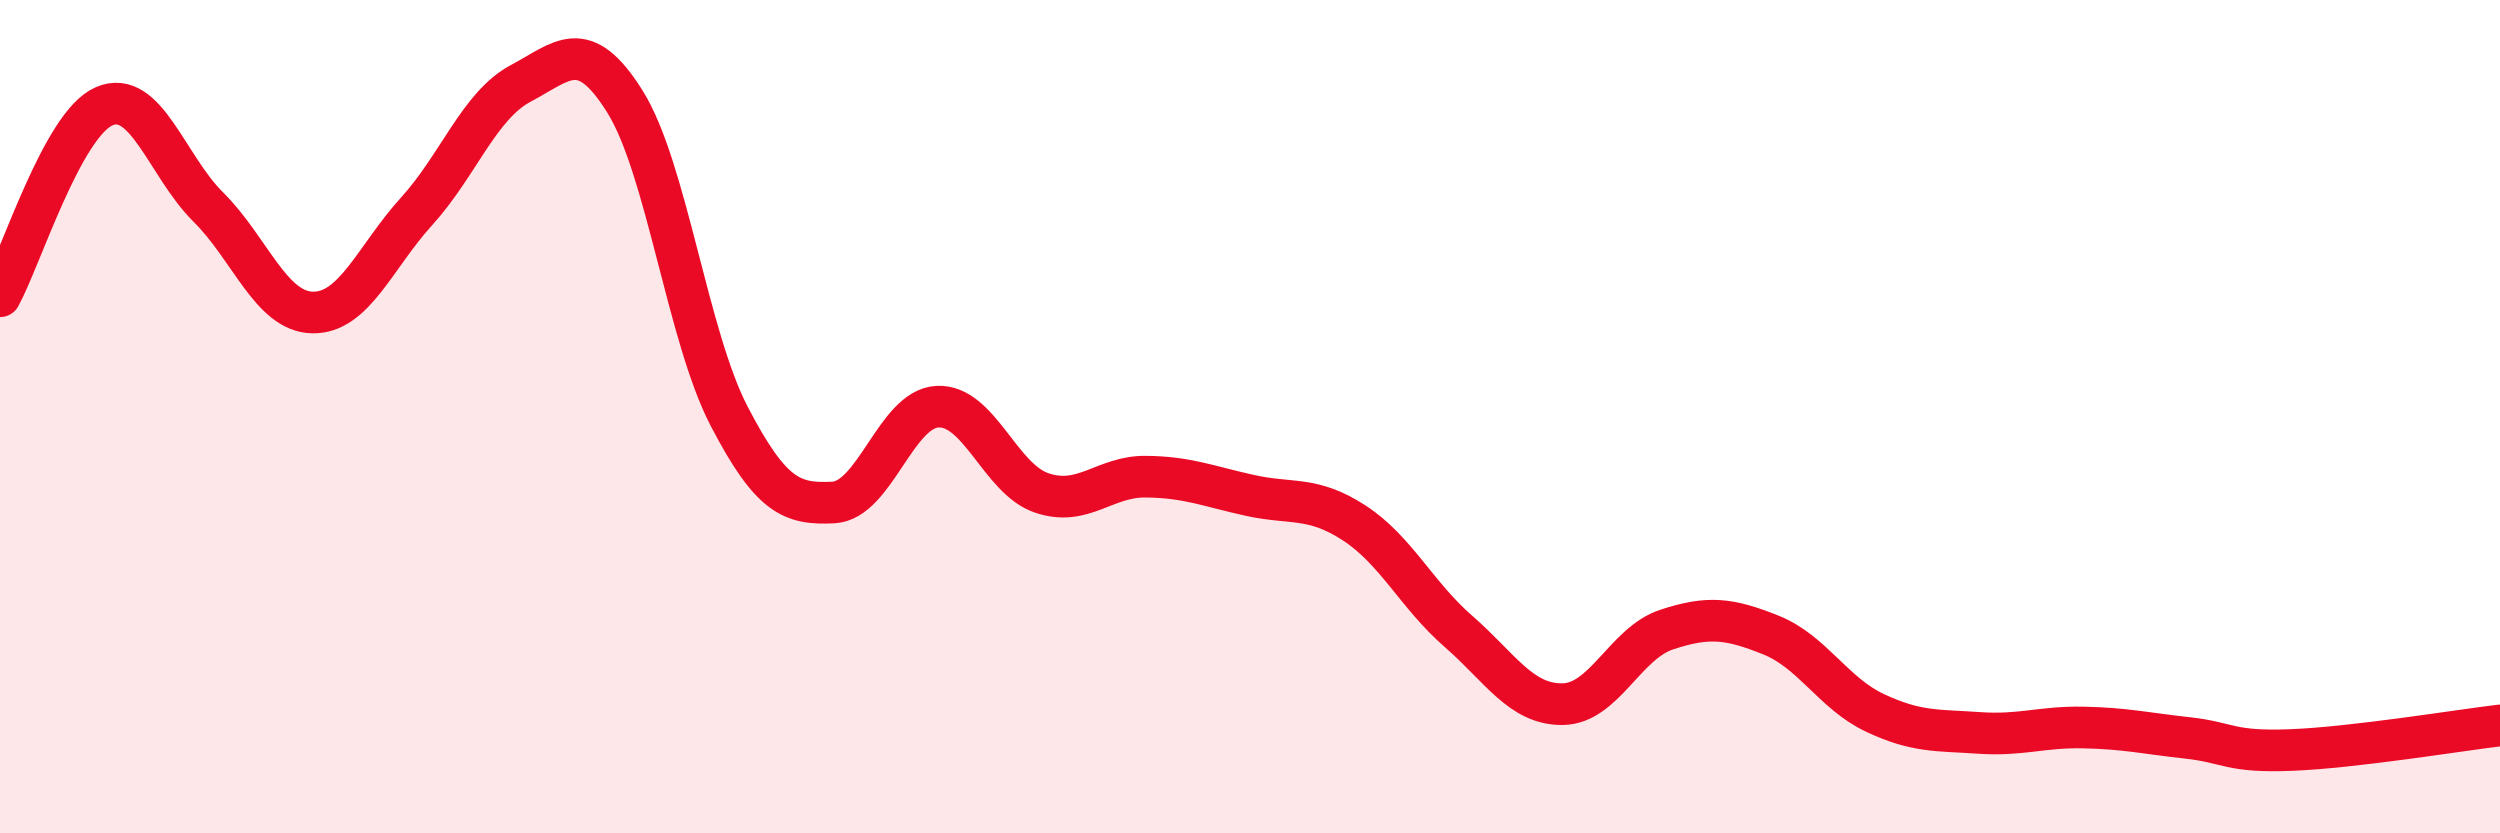
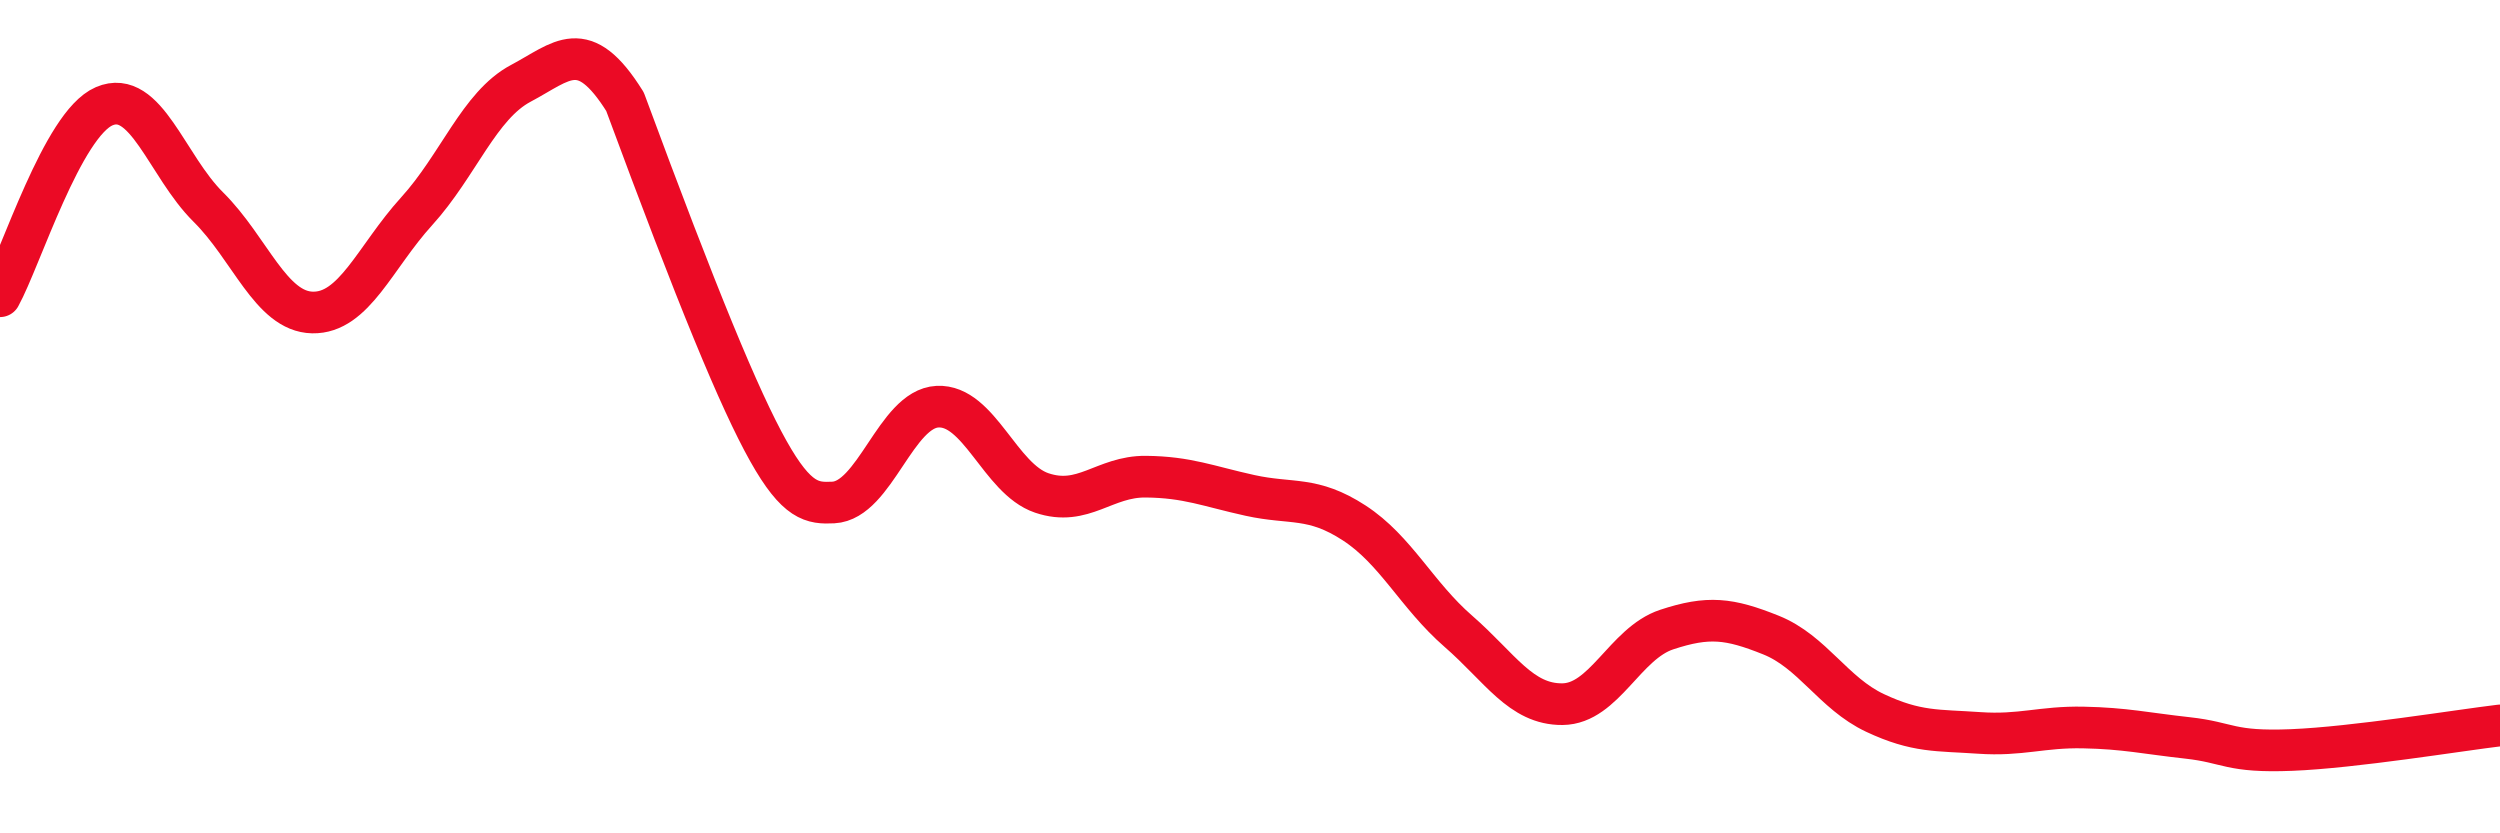
<svg xmlns="http://www.w3.org/2000/svg" width="60" height="20" viewBox="0 0 60 20">
-   <path d="M 0,7.11 C 0.5,6.2 1.5,2.98 2.5,2.55 C 3.5,2.12 4,3.98 5,4.97 C 6,5.96 6.5,7.48 7.5,7.5 C 8.5,7.52 9,6.17 10,5.07 C 11,3.97 11.5,2.53 12.5,2 C 13.5,1.47 14,0.84 15,2.44 C 16,4.04 16.5,8.07 17.5,9.99 C 18.5,11.91 19,12.11 20,12.06 C 21,12.01 21.5,9.81 22.5,9.76 C 23.5,9.71 24,11.49 25,11.83 C 26,12.17 26.5,11.43 27.5,11.44 C 28.5,11.45 29,11.67 30,11.89 C 31,12.11 31.5,11.9 32.5,12.55 C 33.5,13.2 34,14.28 35,15.15 C 36,16.02 36.5,16.91 37.5,16.9 C 38.5,16.89 39,15.44 40,15.11 C 41,14.78 41.5,14.84 42.5,15.24 C 43.5,15.64 44,16.64 45,17.11 C 46,17.58 46.5,17.52 47.5,17.59 C 48.5,17.66 49,17.44 50,17.46 C 51,17.48 51.5,17.6 52.5,17.71 C 53.5,17.82 53.5,18.06 55,18 C 56.5,17.94 59,17.53 60,17.41L60 20L0 20Z" fill="#EB0A25" opacity="0.1" stroke-linecap="round" stroke-linejoin="round" />
-   <path d="M 0,7.11 C 0.5,6.2 1.5,2.98 2.5,2.55 C 3.5,2.12 4,3.98 5,4.97 C 6,5.96 6.5,7.48 7.5,7.5 C 8.5,7.52 9,6.17 10,5.07 C 11,3.97 11.5,2.53 12.5,2 C 13.5,1.47 14,0.84 15,2.44 C 16,4.04 16.5,8.07 17.5,9.99 C 18.5,11.91 19,12.11 20,12.06 C 21,12.01 21.5,9.81 22.5,9.76 C 23.5,9.71 24,11.49 25,11.83 C 26,12.17 26.5,11.43 27.5,11.44 C 28.5,11.45 29,11.67 30,11.89 C 31,12.11 31.5,11.9 32.5,12.55 C 33.5,13.2 34,14.28 35,15.15 C 36,16.02 36.5,16.91 37.5,16.9 C 38.5,16.89 39,15.44 40,15.11 C 41,14.78 41.5,14.84 42.5,15.24 C 43.5,15.64 44,16.64 45,17.11 C 46,17.58 46.5,17.52 47.5,17.59 C 48.5,17.66 49,17.44 50,17.46 C 51,17.48 51.5,17.6 52.5,17.71 C 53.5,17.82 53.5,18.06 55,18 C 56.5,17.94 59,17.53 60,17.41" stroke="#EB0A25" stroke-width="1" fill="none" stroke-linecap="round" stroke-linejoin="round" />
+   <path d="M 0,7.11 C 0.5,6.2 1.5,2.98 2.5,2.55 C 3.5,2.12 4,3.98 5,4.97 C 6,5.96 6.5,7.48 7.5,7.5 C 8.5,7.52 9,6.17 10,5.07 C 11,3.97 11.5,2.53 12.5,2 C 13.5,1.47 14,0.84 15,2.44 C 18.5,11.91 19,12.11 20,12.06 C 21,12.01 21.5,9.81 22.5,9.76 C 23.5,9.71 24,11.49 25,11.83 C 26,12.17 26.5,11.43 27.5,11.44 C 28.5,11.45 29,11.67 30,11.89 C 31,12.11 31.5,11.9 32.5,12.55 C 33.5,13.2 34,14.28 35,15.15 C 36,16.02 36.5,16.91 37.5,16.9 C 38.5,16.89 39,15.44 40,15.11 C 41,14.78 41.5,14.84 42.5,15.24 C 43.5,15.64 44,16.64 45,17.11 C 46,17.58 46.5,17.52 47.5,17.59 C 48.5,17.66 49,17.44 50,17.46 C 51,17.48 51.5,17.6 52.5,17.71 C 53.5,17.82 53.5,18.06 55,18 C 56.5,17.94 59,17.53 60,17.41" stroke="#EB0A25" stroke-width="1" fill="none" stroke-linecap="round" stroke-linejoin="round" />
</svg>